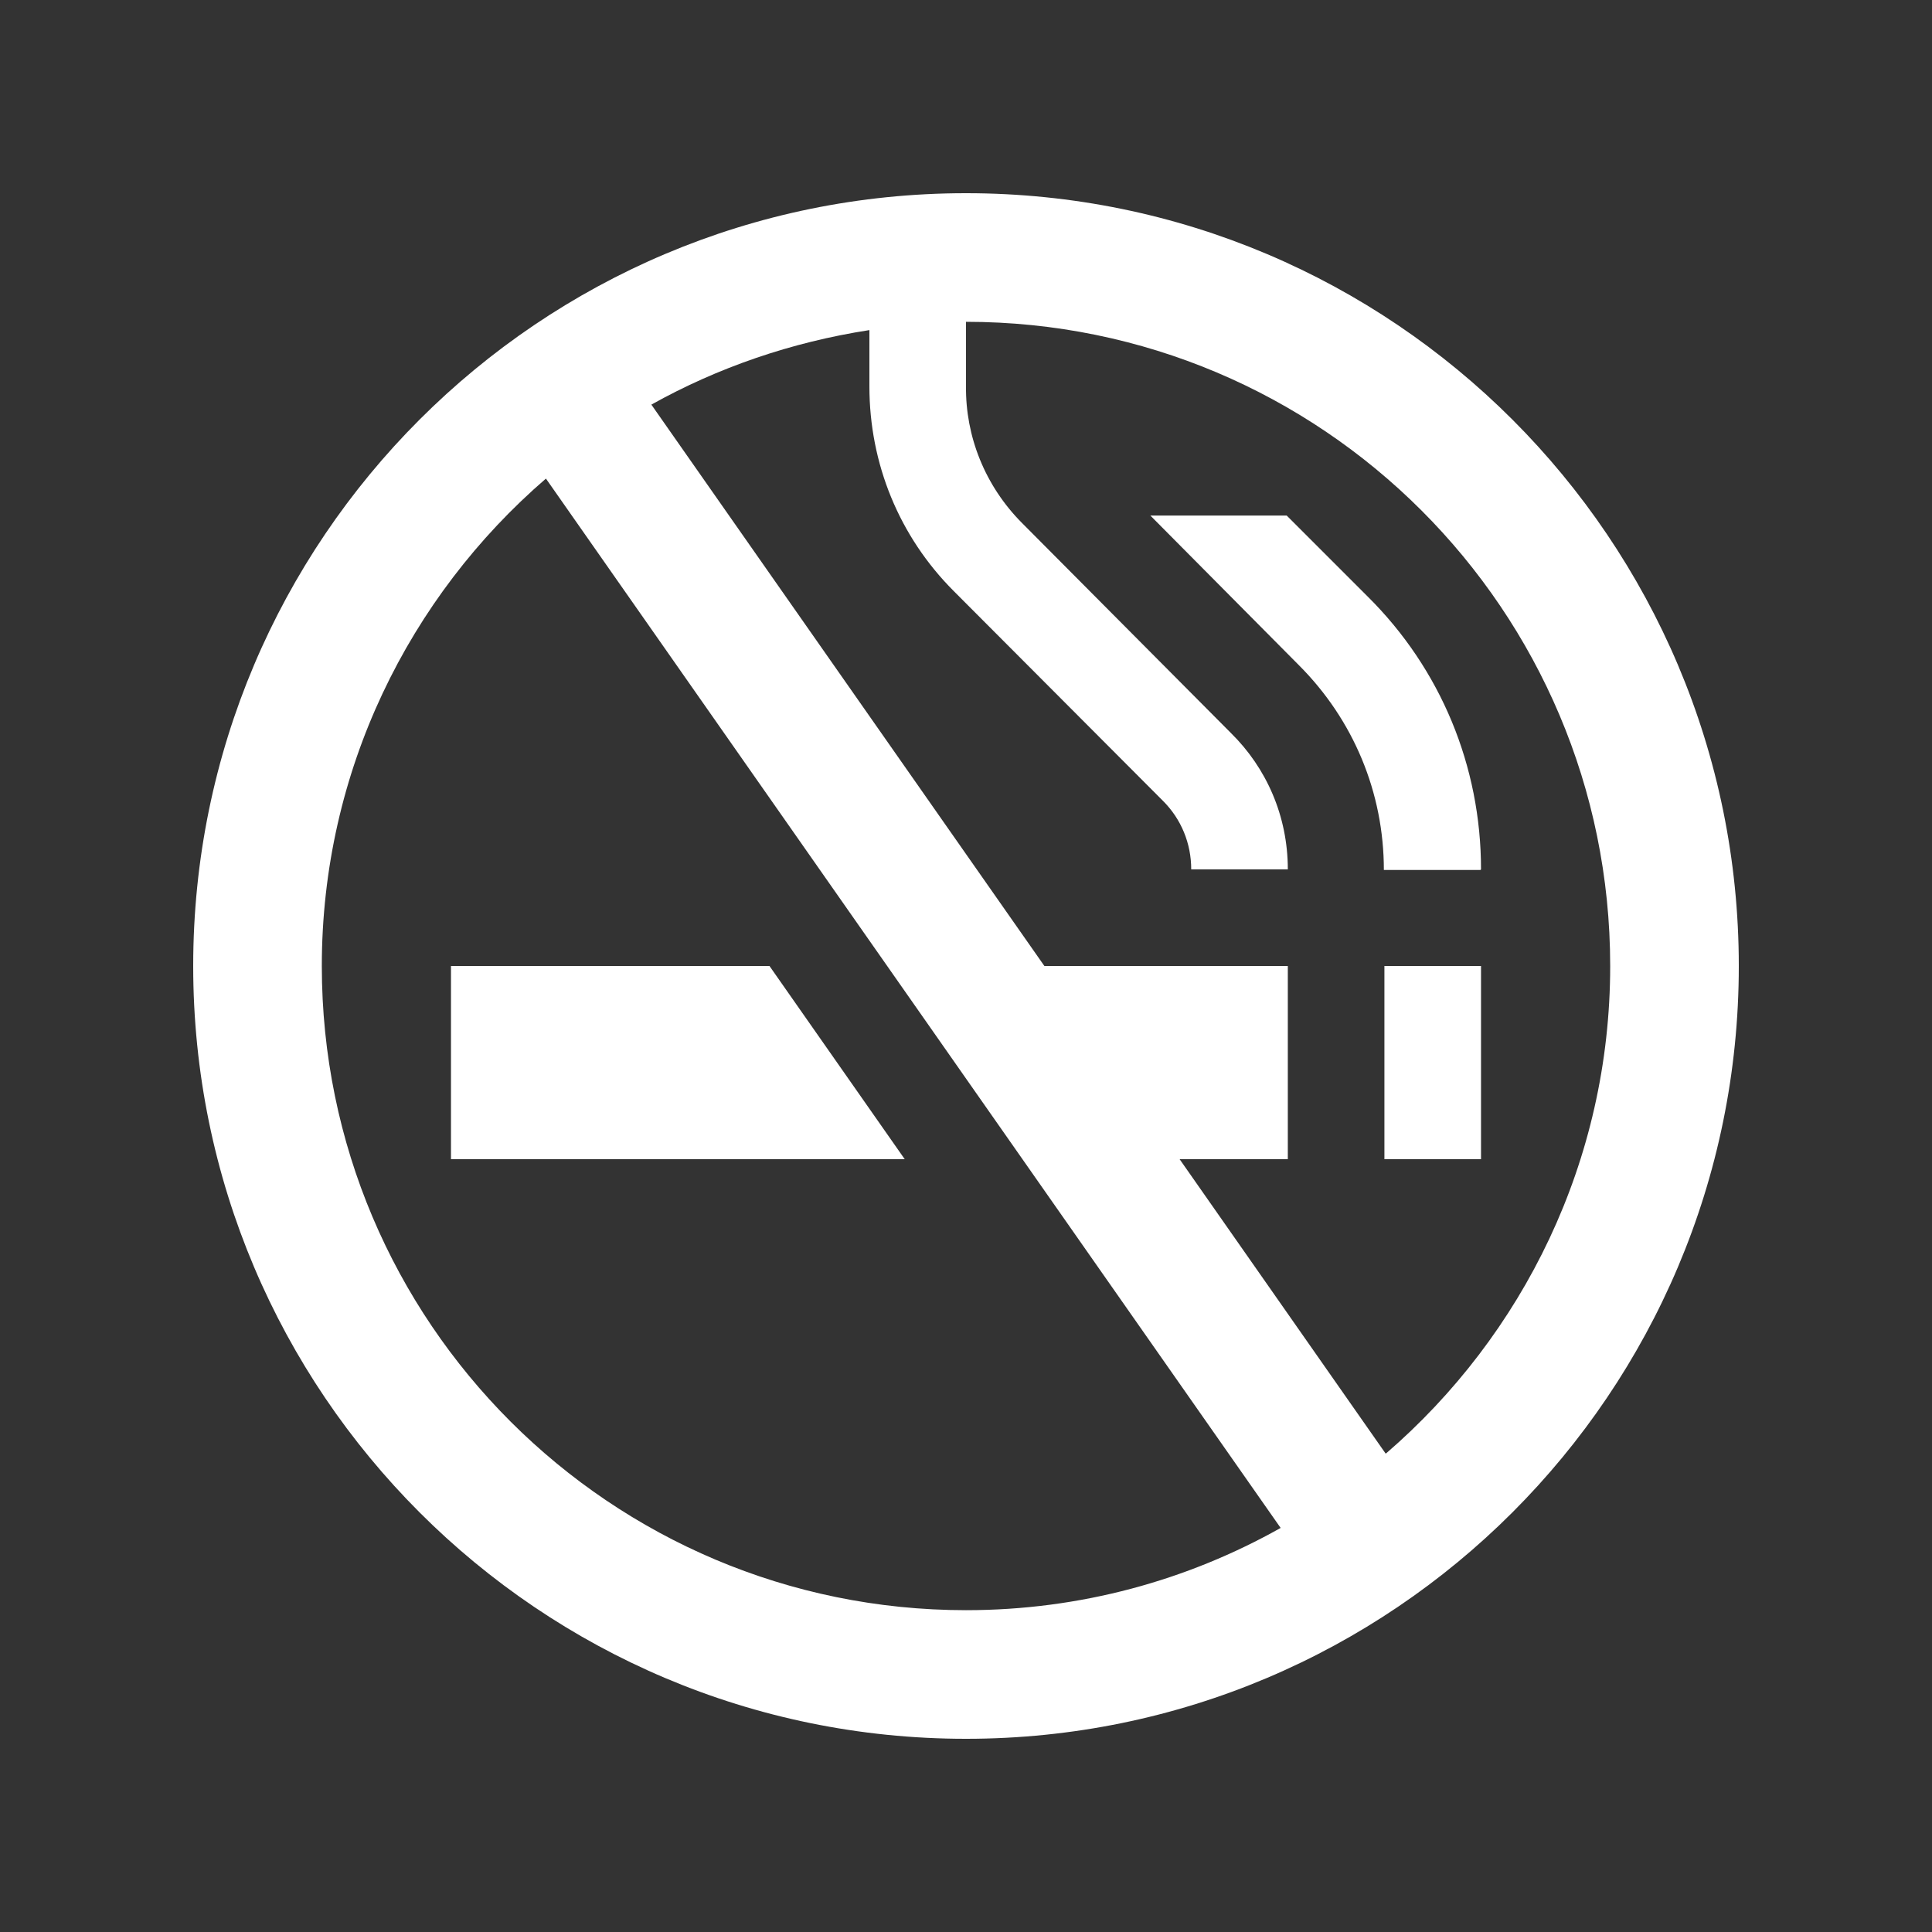
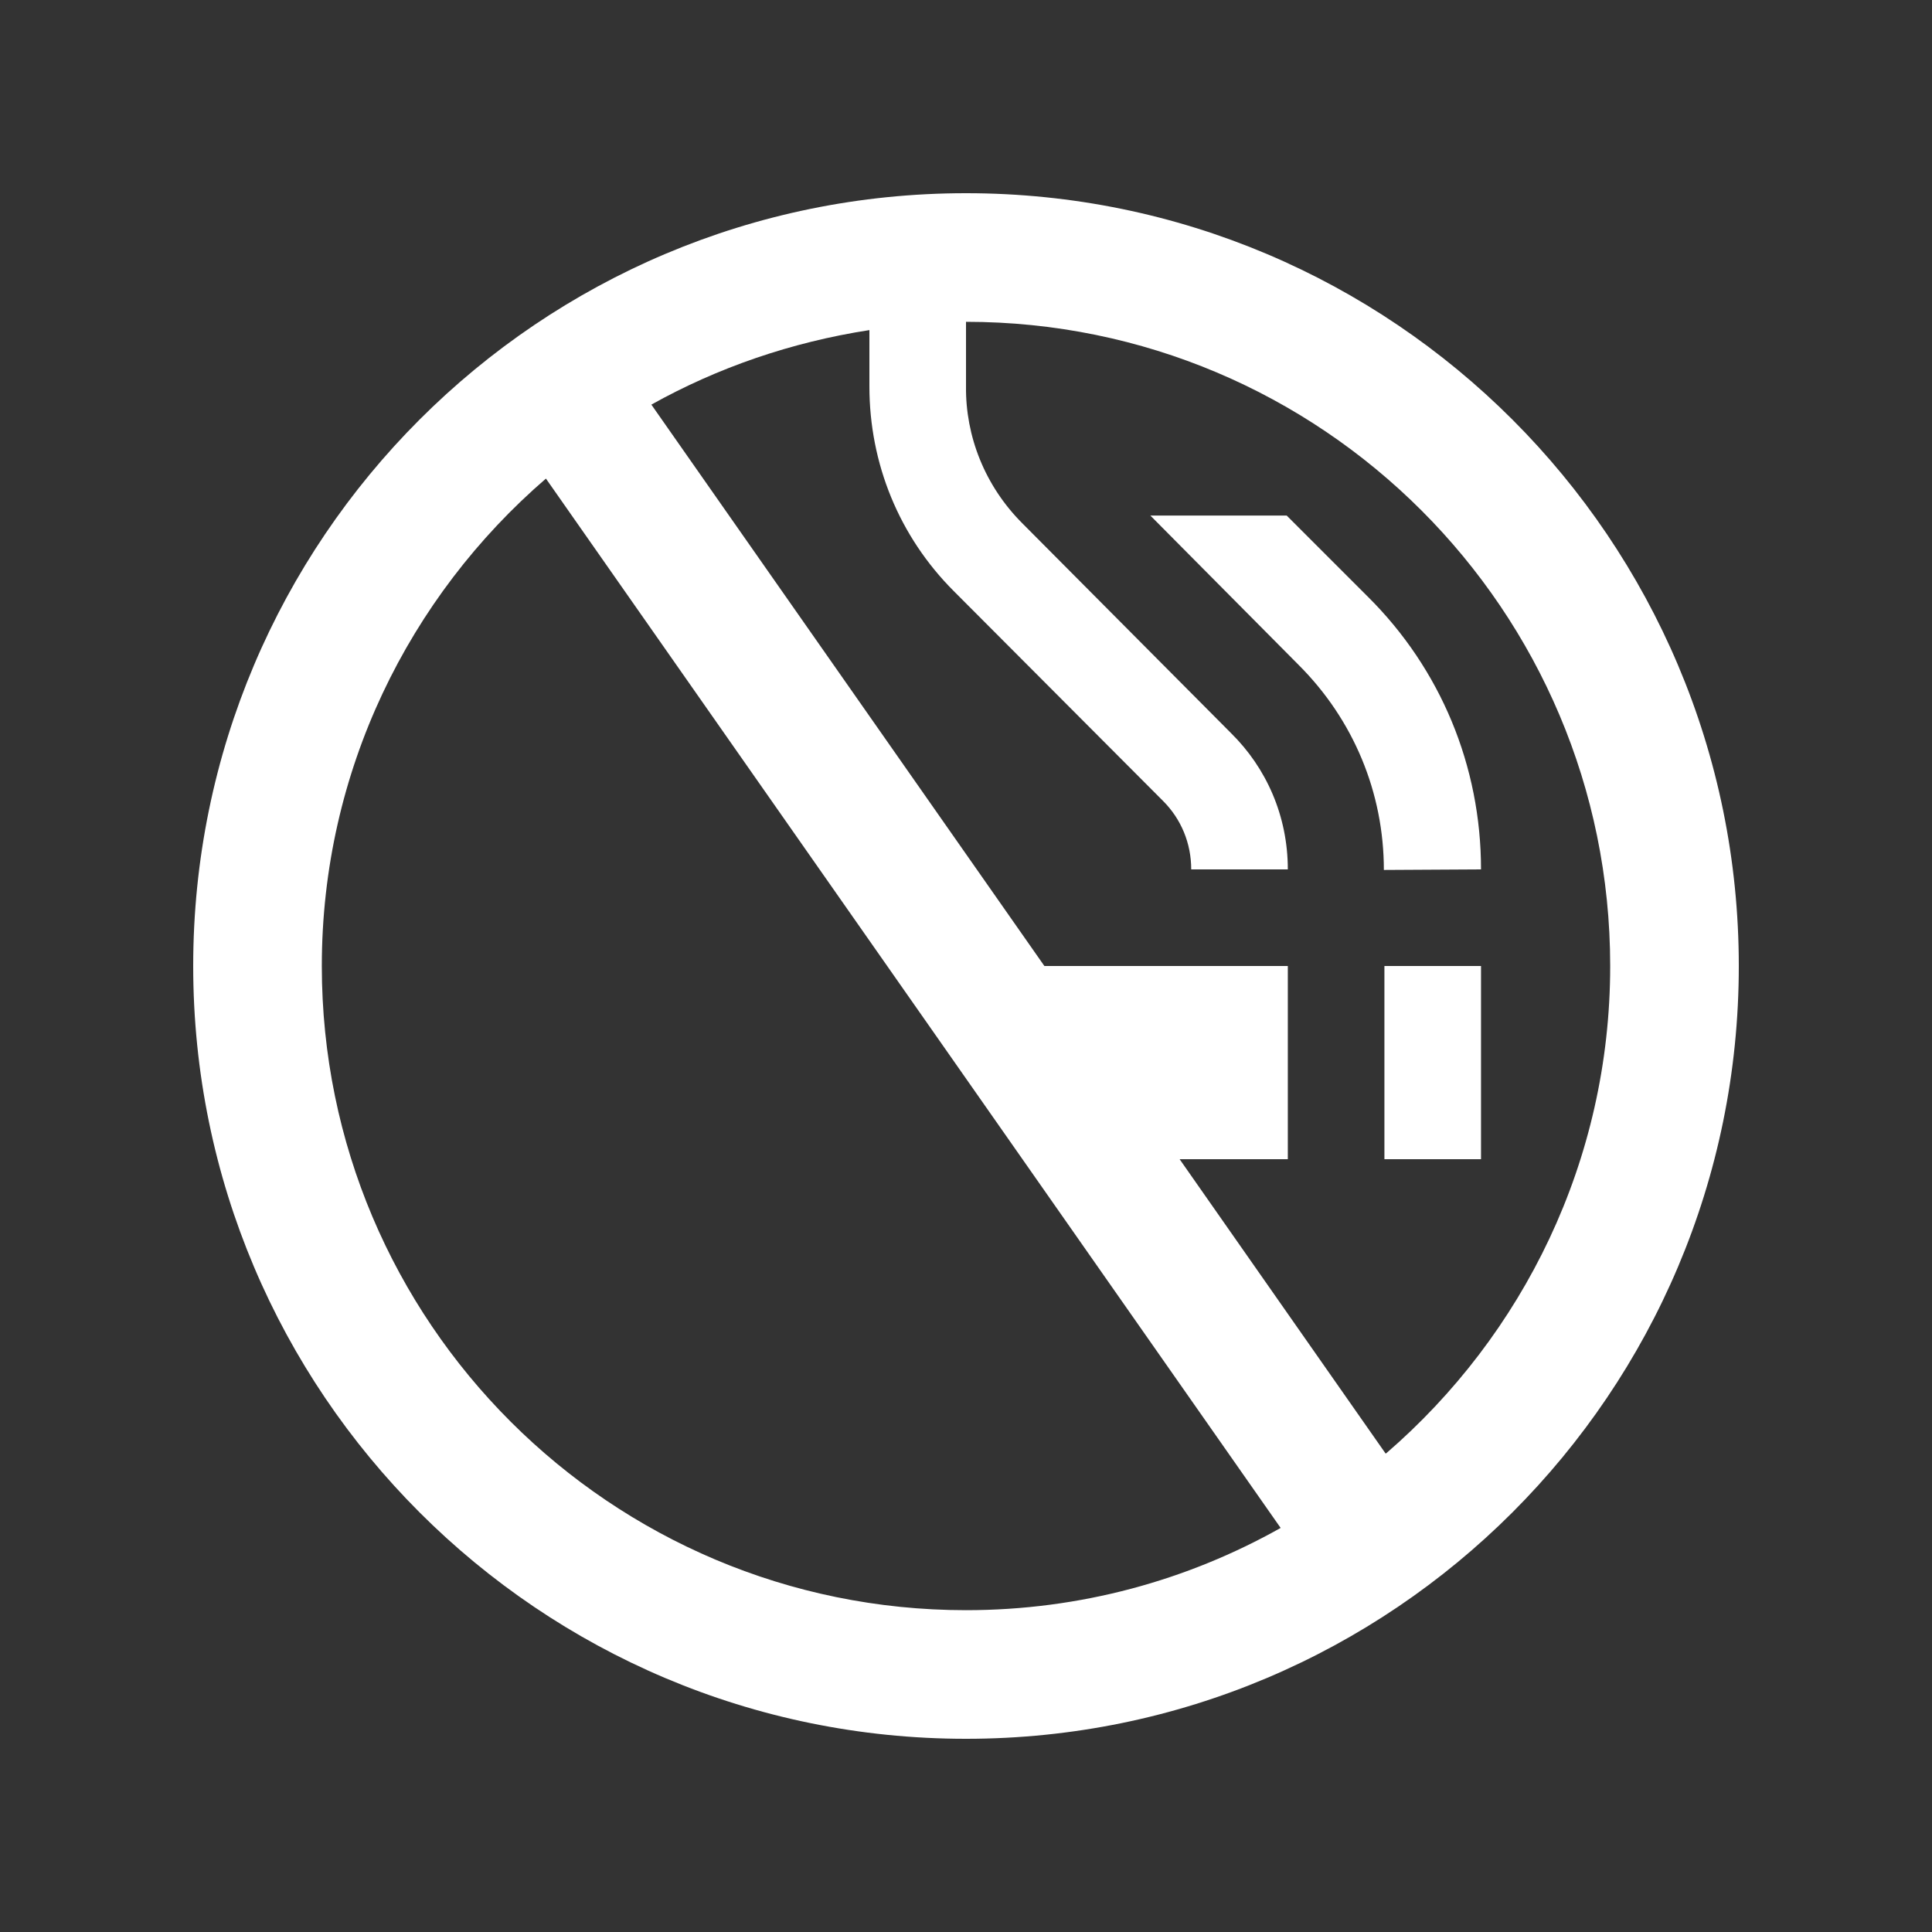
<svg xmlns="http://www.w3.org/2000/svg" id="uuid-a552bf19-c581-4cbc-ac8a-fd5d0aaea5cf" data-name="uuid-0a512c5b-8cbd-499a-91ea-07774c3a2e63" width="35" height="35" viewBox="0 0 35 35">
  <rect x="0" y="0" width="35" height="35" fill="#333333" stroke="none" />
  <defs>
    <style>
      .uuid-491f6997-4d1c-4b26-9848-b33ab5d57a13 {
        fill: #fff;
      }
    </style>
  </defs>
  <rect class="uuid-491f6997-4d1c-4b26-9848-b33ab5d57a13" x="25.08" y="17.5" width="1.75" height="3.5" />
-   <path class="uuid-491f6997-4d1c-4b26-9848-b33ab5d57a13" d="m26.83,15.75c0-1.87-.73-3.63-2.05-4.94l-1.47-1.47h-2.47l2.69,2.71c.99.99,1.54,2.31,1.54,3.71h1.75Z" />
+   <path class="uuid-491f6997-4d1c-4b26-9848-b33ab5d57a13" d="m26.83,15.75c0-1.87-.73-3.63-2.05-4.94l-1.47-1.47h-2.47l2.69,2.71c.99.99,1.54,2.31,1.54,3.71Z" />
  <path class="uuid-491f6997-4d1c-4b26-9848-b33ab5d57a13" d="m17.5,3.5c-7.73,0-14,6.27-14,14s6.27,14,14,14,14-6.27,14-14S25.23,3.5,17.5,3.5Zm-11.67,14c0-3.53,1.58-6.69,4.06-8.83l13.31,19.01c-1.69.95-3.63,1.49-5.7,1.49-6.44,0-11.67-5.22-11.67-11.67Zm19.27,8.83l-3.73-5.33h1.96v-3.5h-4.41l-7.12-10.17c1.2-.67,2.53-1.13,3.95-1.35v1.02c0,1.4.54,2.72,1.53,3.71l3.79,3.8c.33.33.51.77.51,1.24h1.75c0-.97-.39-1.84-1.03-2.47l-3.78-3.8c-.68-.68-1.03-1.58-1.02-2.48v-1.17c6.44,0,11.67,5.22,11.67,11.67,0,3.53-1.58,6.69-4.06,8.83Z" />
-   <polygon class="uuid-491f6997-4d1c-4b26-9848-b33ab5d57a13" points="13.94 17.5 8.17 17.5 8.17 21 16.39 21 13.94 17.5" />
</svg>